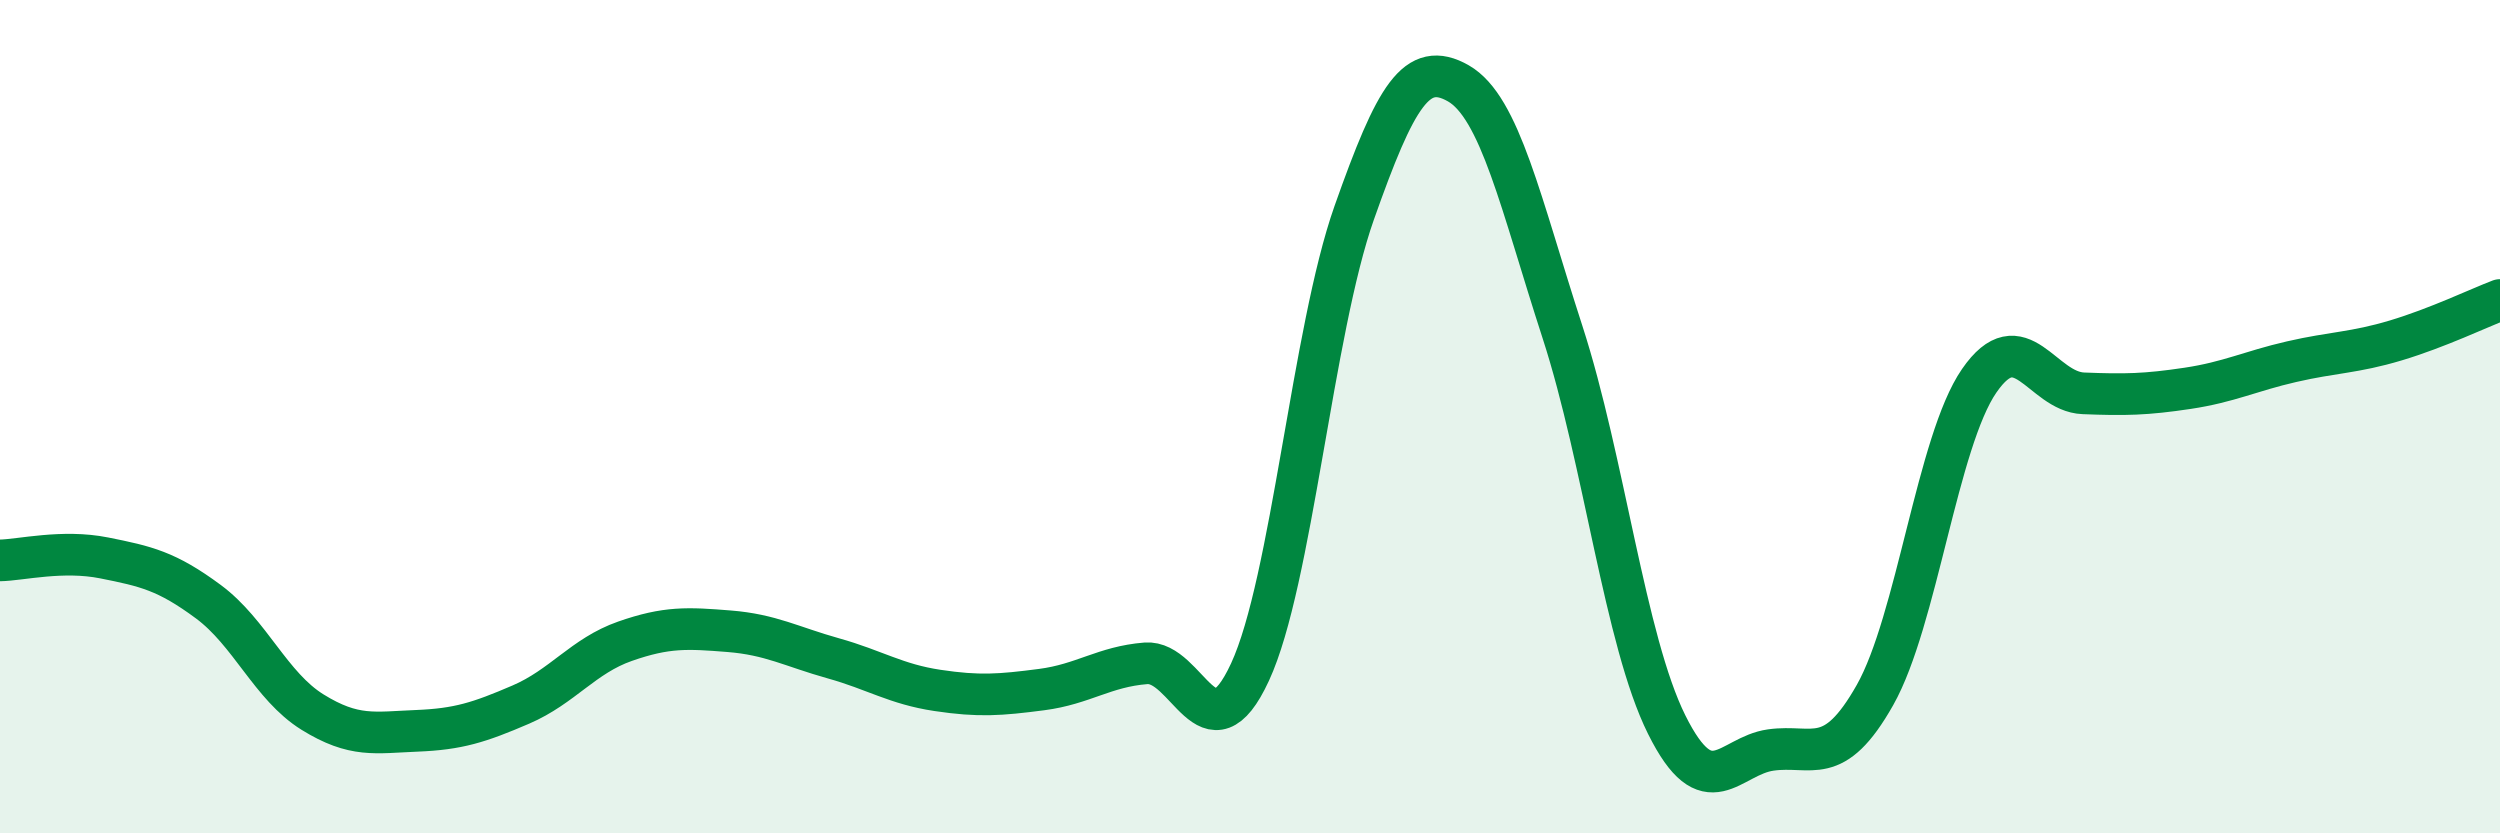
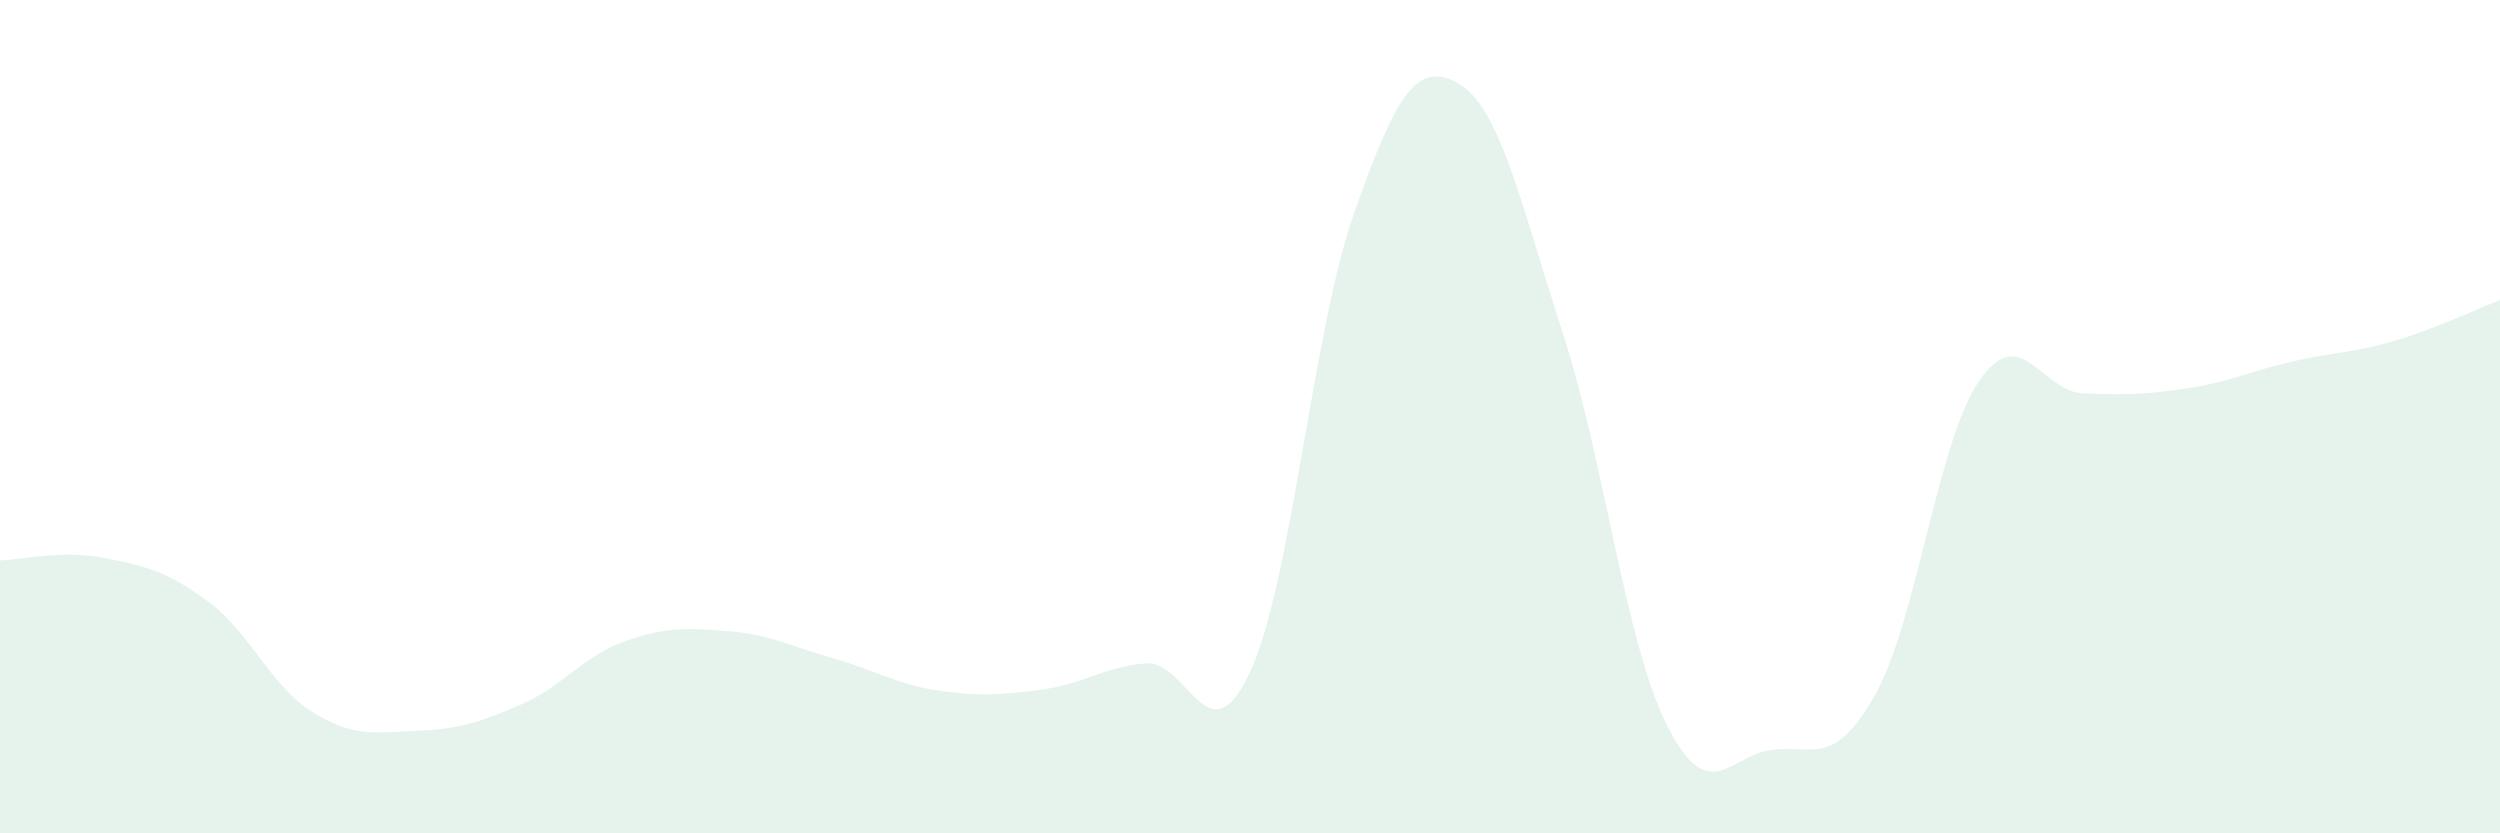
<svg xmlns="http://www.w3.org/2000/svg" width="60" height="20" viewBox="0 0 60 20">
  <path d="M 0,13.45 C 0.5,13.44 1.5,13.19 2.5,13.39 C 3.5,13.59 4,13.7 5,14.44 C 6,15.18 6.5,16.47 7.5,17.09 C 8.5,17.71 9,17.58 10,17.54 C 11,17.5 11.5,17.34 12.5,16.91 C 13.5,16.48 14,15.74 15,15.39 C 16,15.04 16.5,15.07 17.5,15.15 C 18.5,15.23 19,15.52 20,15.8 C 21,16.08 21.5,16.42 22.5,16.57 C 23.5,16.72 24,16.68 25,16.55 C 26,16.42 26.5,16 27.5,15.92 C 28.5,15.84 29,18.29 30,16.13 C 31,13.97 31.5,7.94 32.5,5.11 C 33.5,2.28 34,1.43 35,2 C 36,2.57 36.5,4.89 37.5,7.97 C 38.5,11.05 39,15.38 40,17.39 C 41,19.4 41.5,18.14 42.5,18 C 43.5,17.86 44,18.45 45,16.68 C 46,14.91 46.5,10.59 47.5,9.14 C 48.5,7.69 49,9.4 50,9.44 C 51,9.48 51.5,9.47 52.5,9.32 C 53.5,9.17 54,8.91 55,8.68 C 56,8.45 56.5,8.47 57.5,8.17 C 58.5,7.87 59.5,7.39 60,7.2L60 20L0 20Z" fill="#008740" opacity="0.1" stroke-linecap="round" stroke-linejoin="round" />
-   <path d="M 0,13.45 C 0.5,13.44 1.5,13.19 2.5,13.39 C 3.5,13.59 4,13.7 5,14.44 C 6,15.18 6.5,16.47 7.5,17.09 C 8.5,17.71 9,17.58 10,17.54 C 11,17.5 11.5,17.34 12.5,16.91 C 13.5,16.48 14,15.74 15,15.39 C 16,15.04 16.5,15.07 17.5,15.15 C 18.5,15.23 19,15.52 20,15.8 C 21,16.08 21.5,16.42 22.5,16.57 C 23.5,16.72 24,16.68 25,16.55 C 26,16.42 26.5,16 27.5,15.92 C 28.5,15.84 29,18.29 30,16.13 C 31,13.97 31.5,7.94 32.5,5.11 C 33.5,2.28 34,1.43 35,2 C 36,2.57 36.5,4.89 37.5,7.97 C 38.5,11.05 39,15.38 40,17.39 C 41,19.4 41.5,18.14 42.5,18 C 43.5,17.86 44,18.45 45,16.68 C 46,14.91 46.5,10.59 47.5,9.14 C 48.5,7.69 49,9.4 50,9.44 C 51,9.48 51.5,9.47 52.5,9.32 C 53.5,9.17 54,8.91 55,8.68 C 56,8.45 56.5,8.47 57.5,8.17 C 58.5,7.87 59.5,7.39 60,7.2" stroke="#008740" stroke-width="1" fill="none" stroke-linecap="round" stroke-linejoin="round" />
</svg>